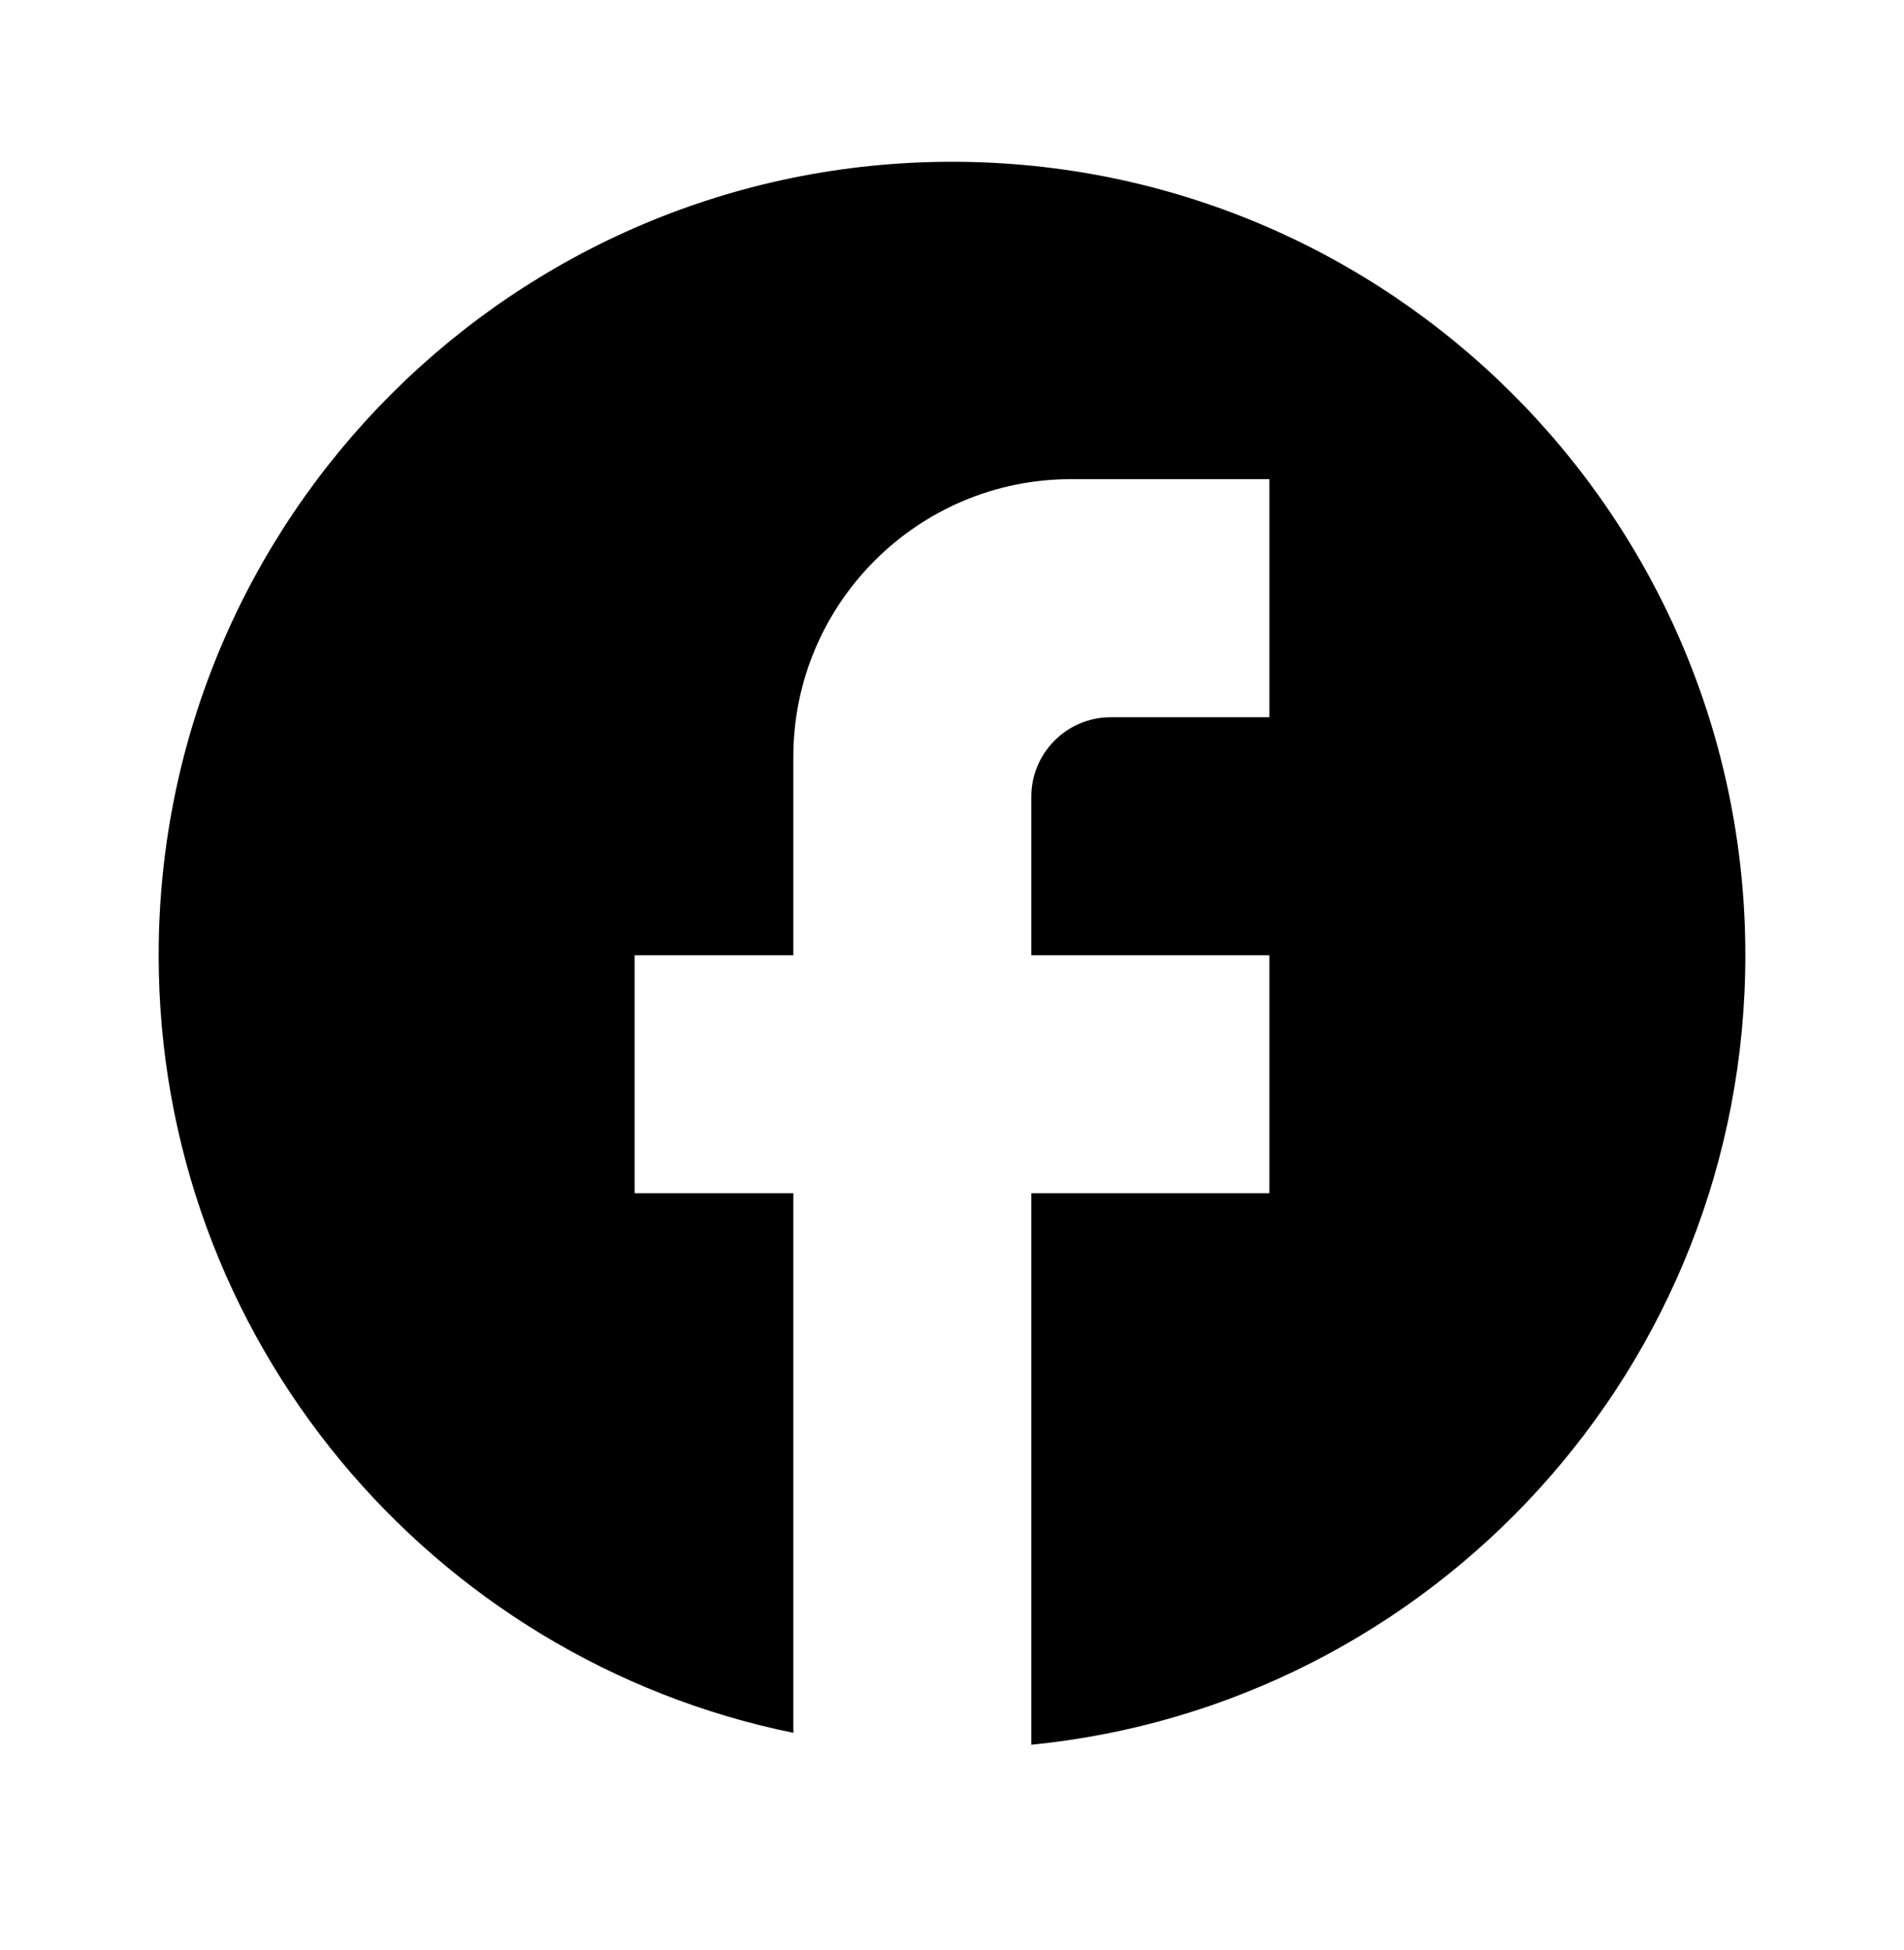
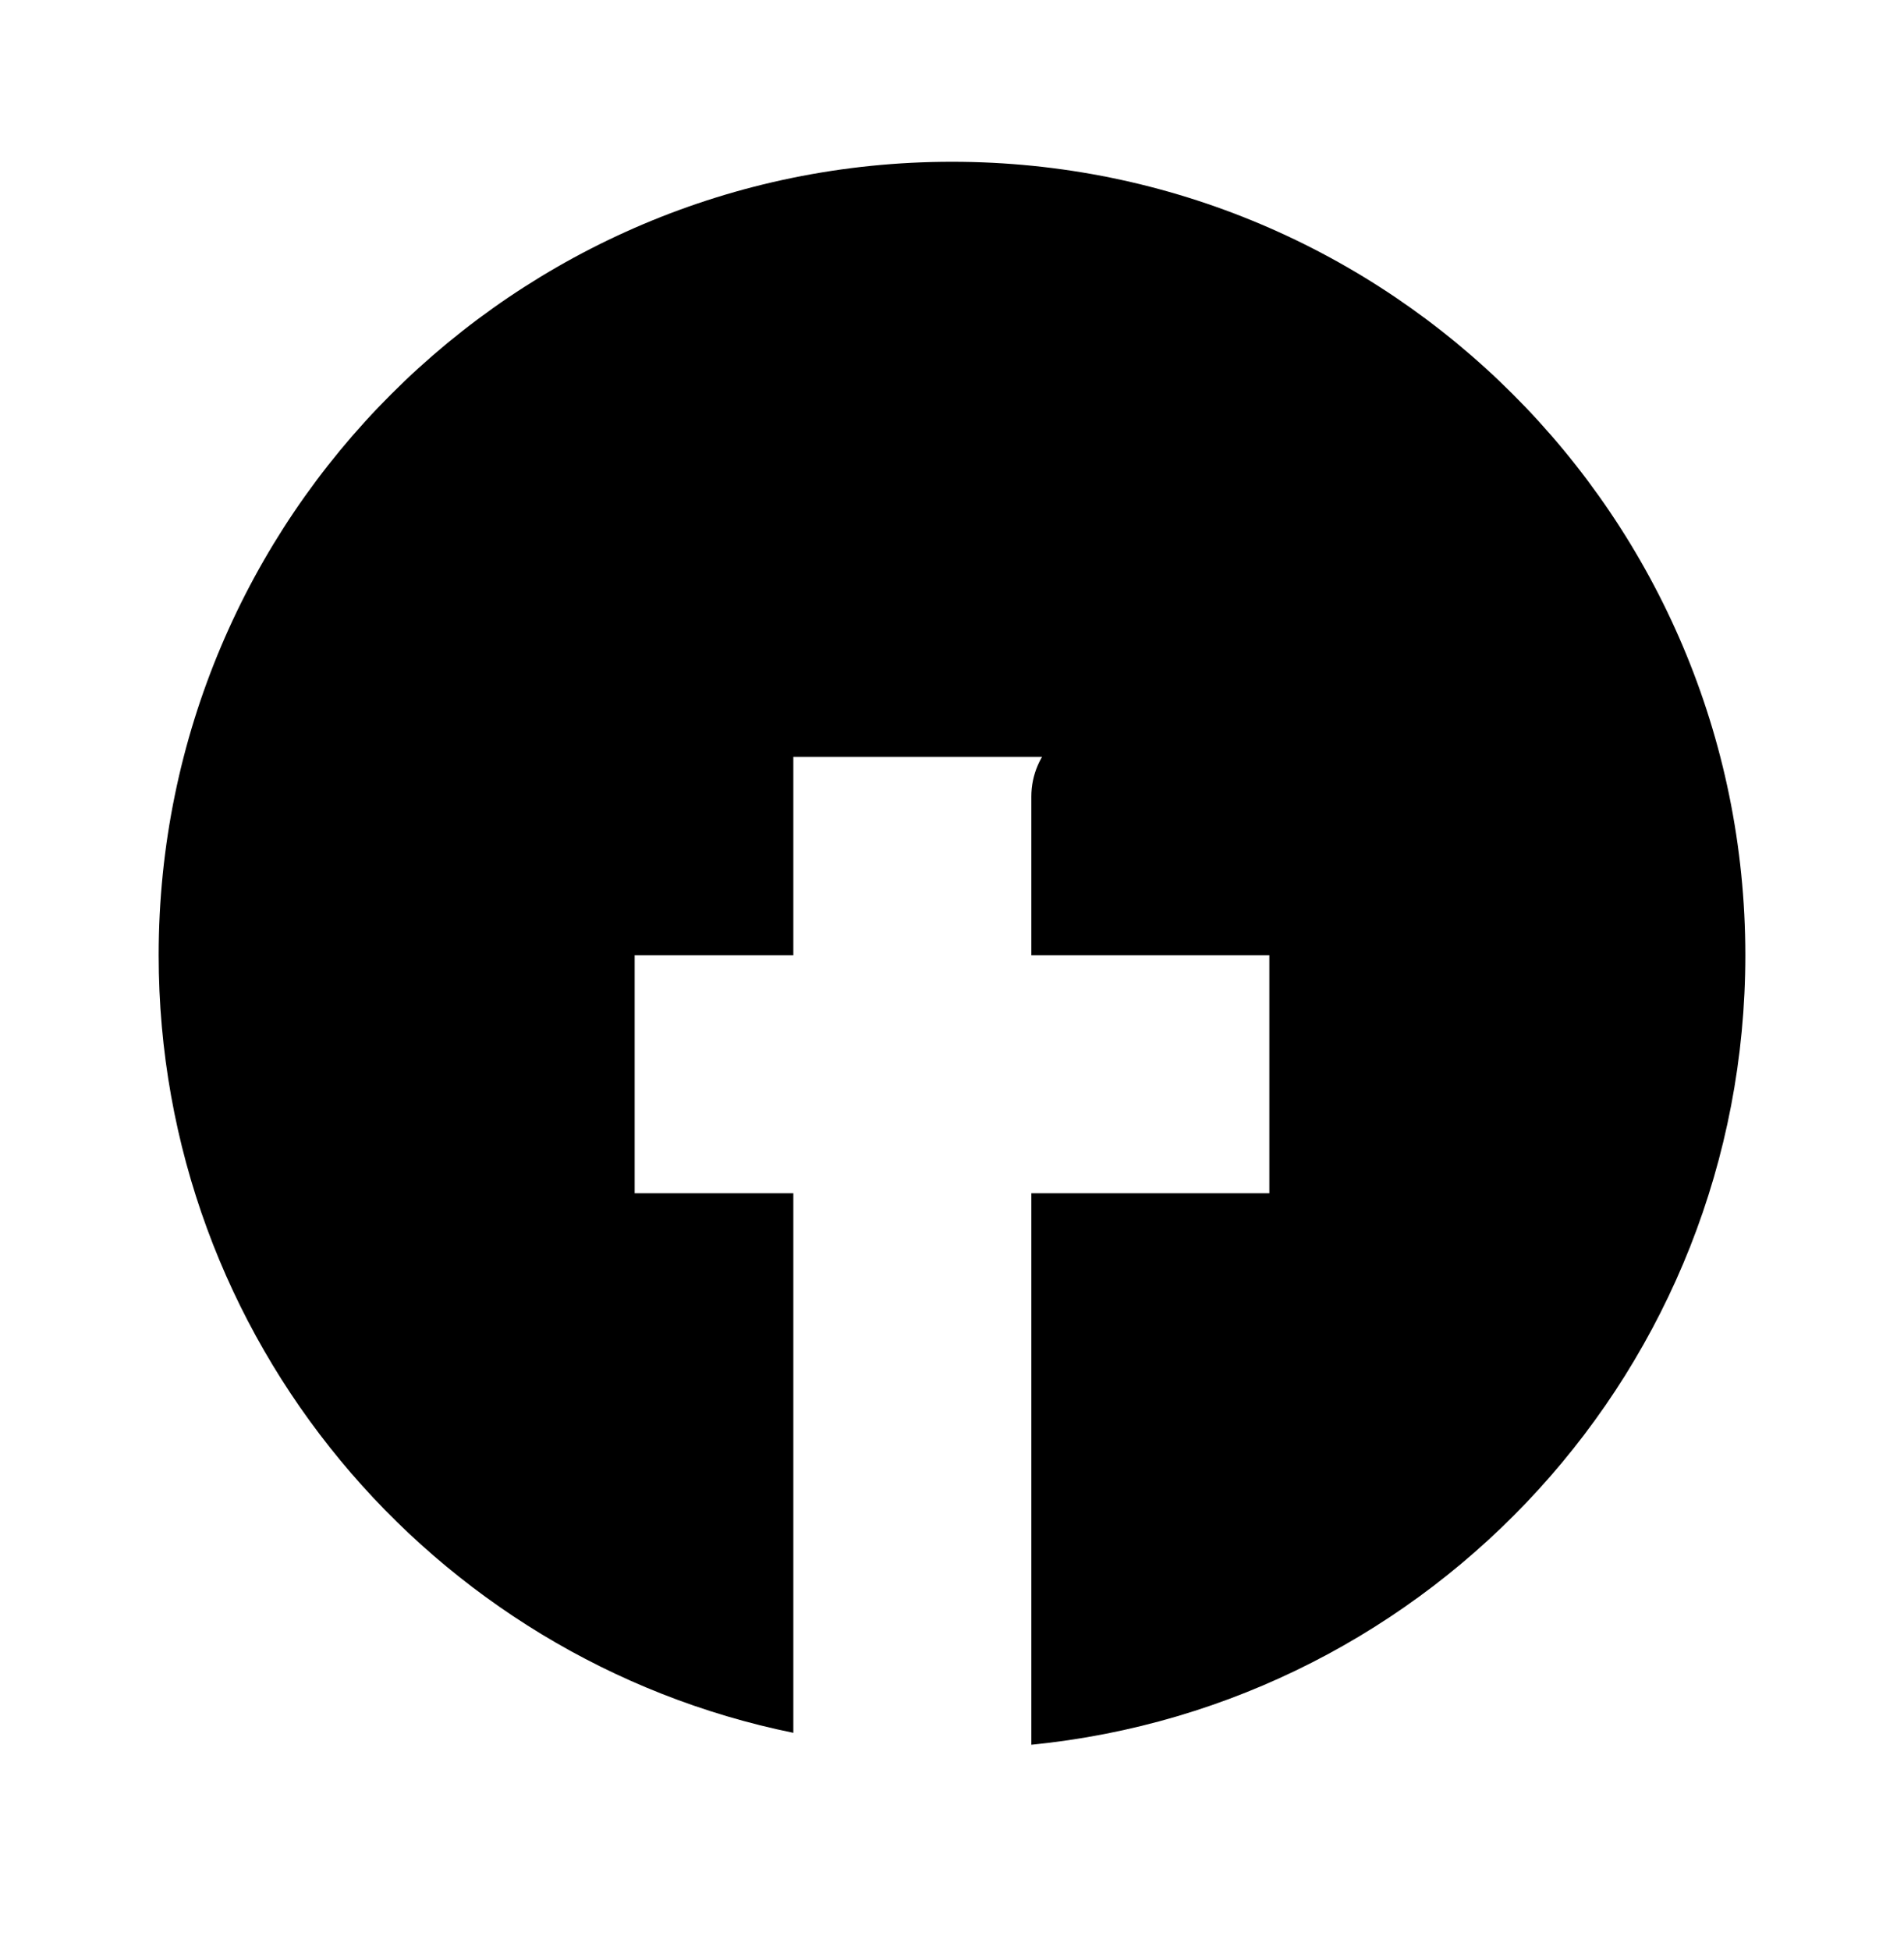
<svg xmlns="http://www.w3.org/2000/svg" width="42" height="43" viewBox="0 0 42 43" fill="none">
-   <path d="M38.5 21.068C38.5 11.408 30.66 3.568 21 3.568C11.34 3.568 3.5 11.408 3.5 21.068C3.5 29.538 9.52 36.591 17.5 38.218V26.318H14V21.068H17.5V16.693C17.5 13.316 20.247 10.568 23.625 10.568H28V15.818H24.5C23.538 15.818 22.75 16.606 22.75 17.568V21.068H28V26.318H22.75V38.481C31.587 37.606 38.5 30.151 38.5 21.068Z" fill="#F8F8F8" style="fill:#F8F8F8;fill:color(display-p3 0.973 0.973 0.973);fill-opacity:1;" />
+   <path d="M38.5 21.068C38.5 11.408 30.66 3.568 21 3.568C11.34 3.568 3.5 11.408 3.5 21.068C3.5 29.538 9.52 36.591 17.5 38.218V26.318H14V21.068H17.5V16.693H28V15.818H24.5C23.538 15.818 22.75 16.606 22.75 17.568V21.068H28V26.318H22.75V38.481C31.587 37.606 38.5 30.151 38.5 21.068Z" fill="#F8F8F8" style="fill:#F8F8F8;fill:color(display-p3 0.973 0.973 0.973);fill-opacity:1;" />
</svg>